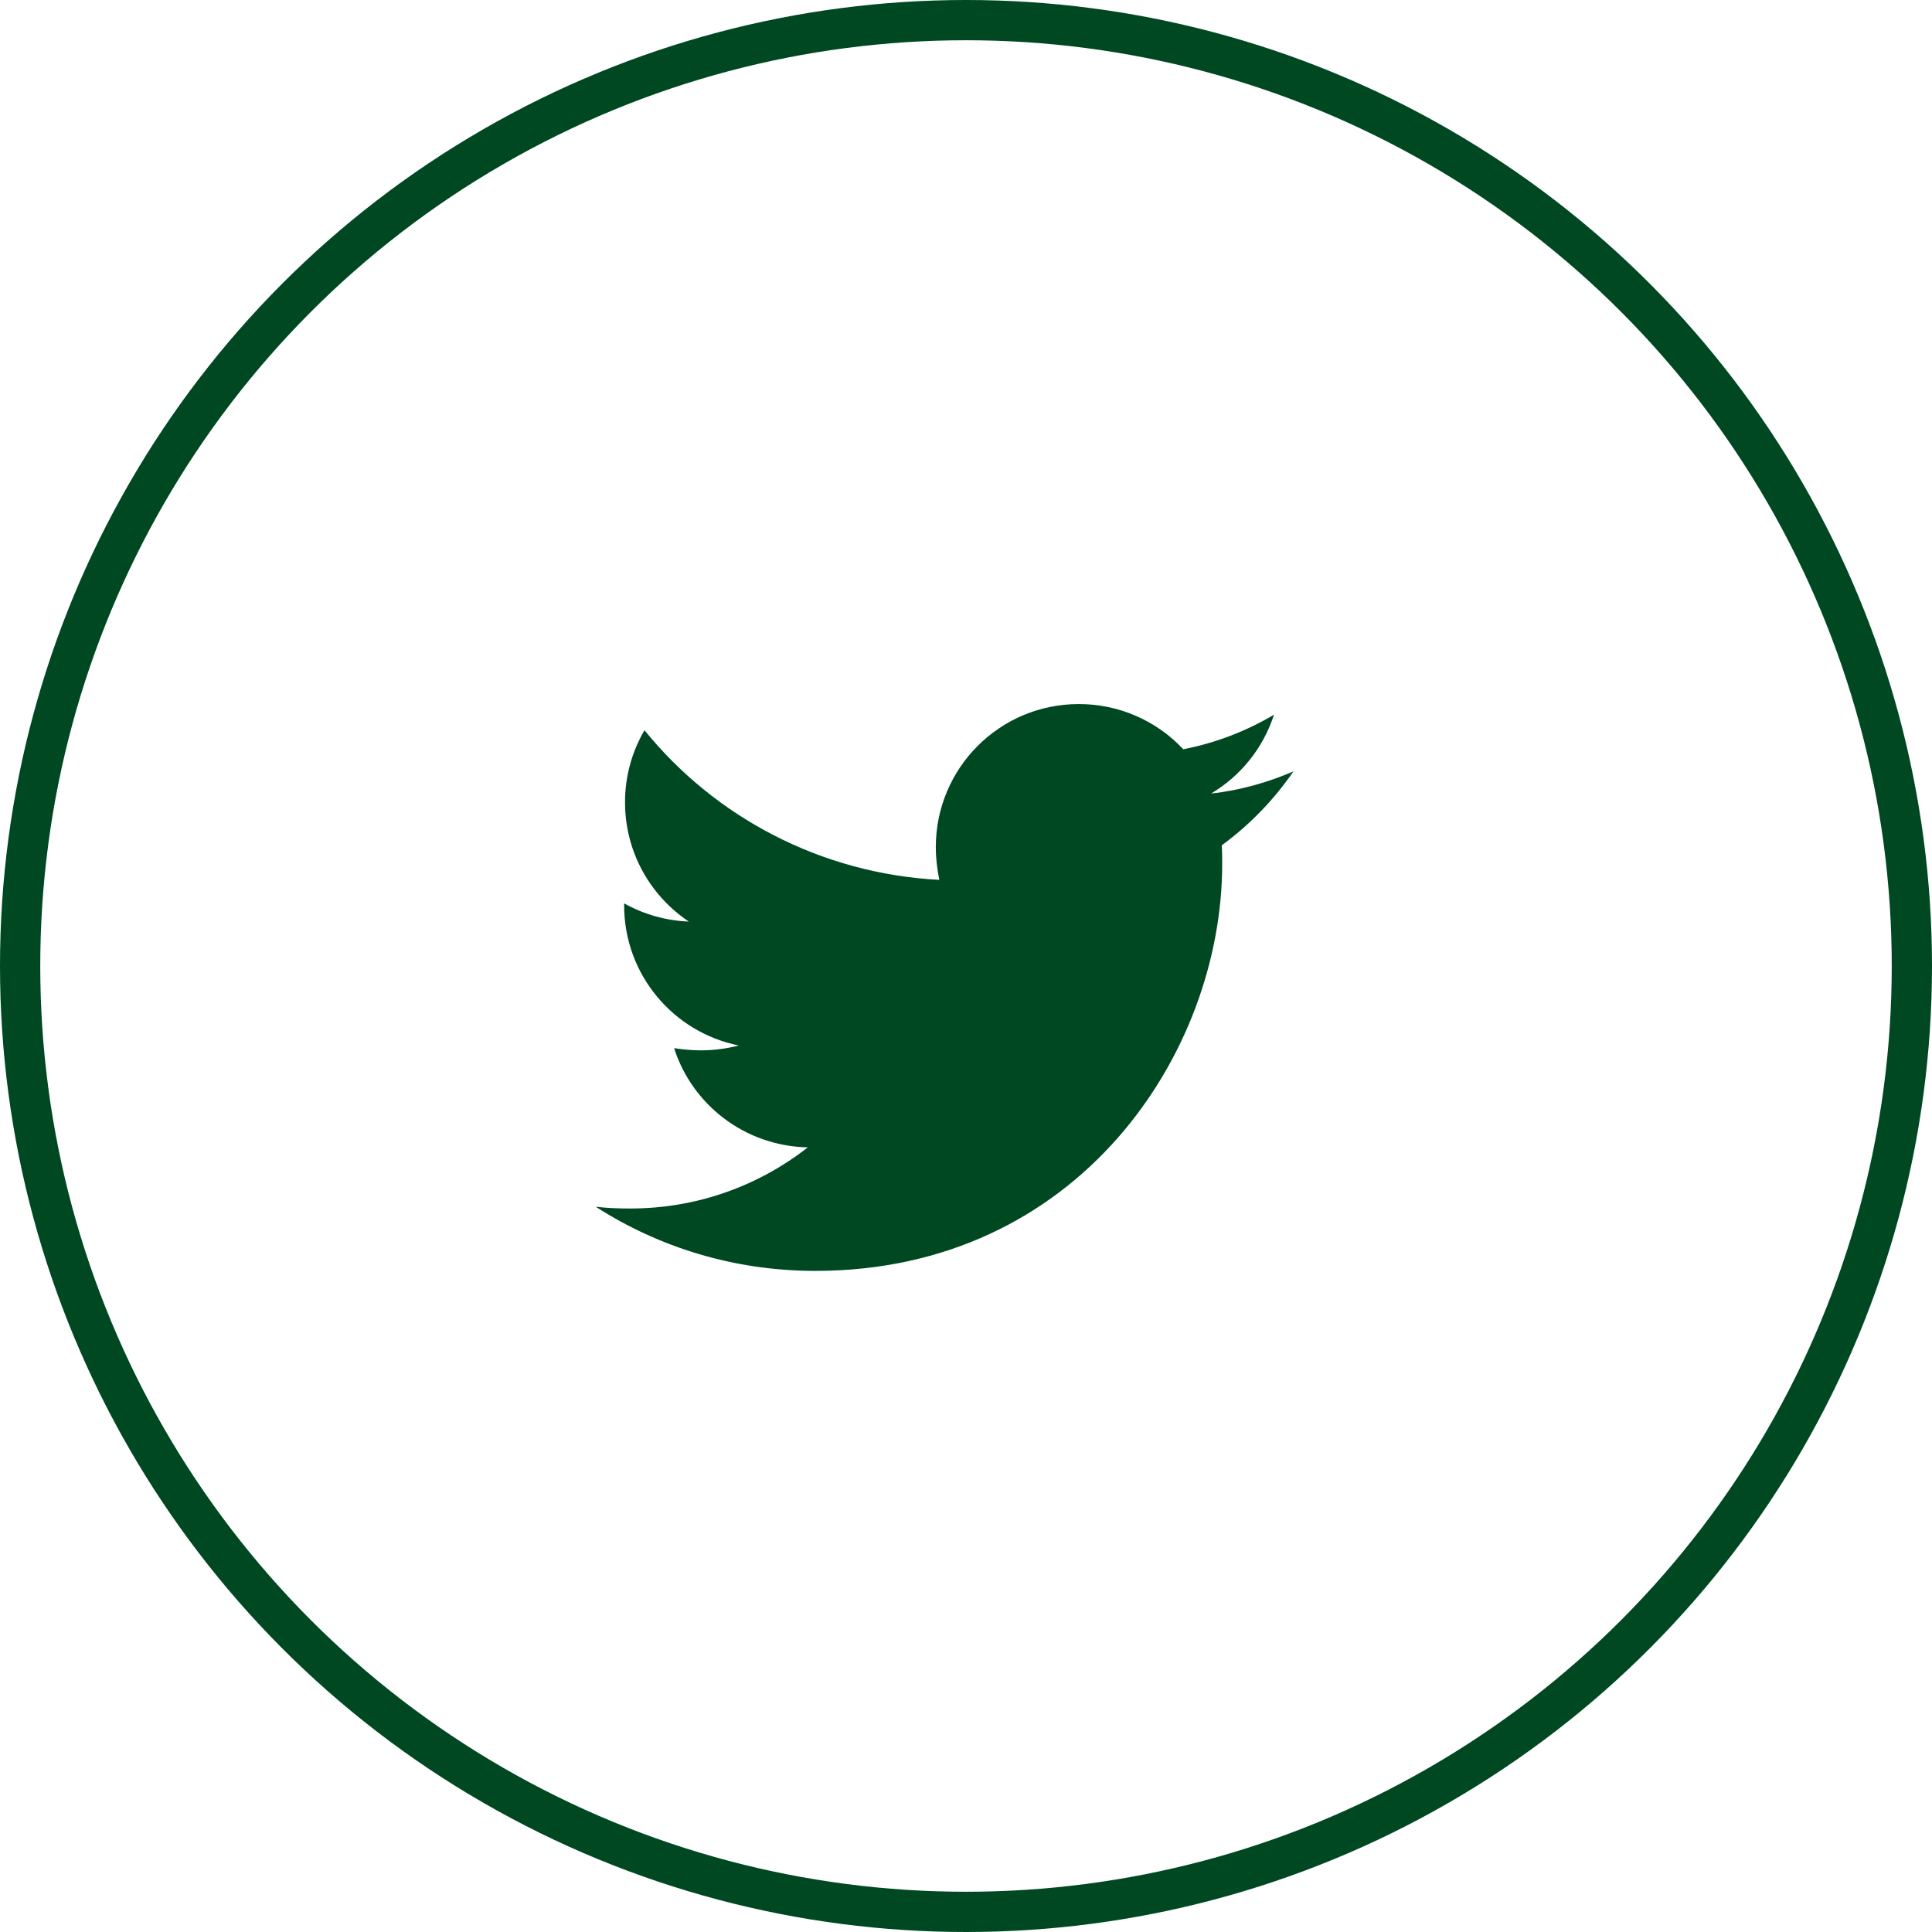
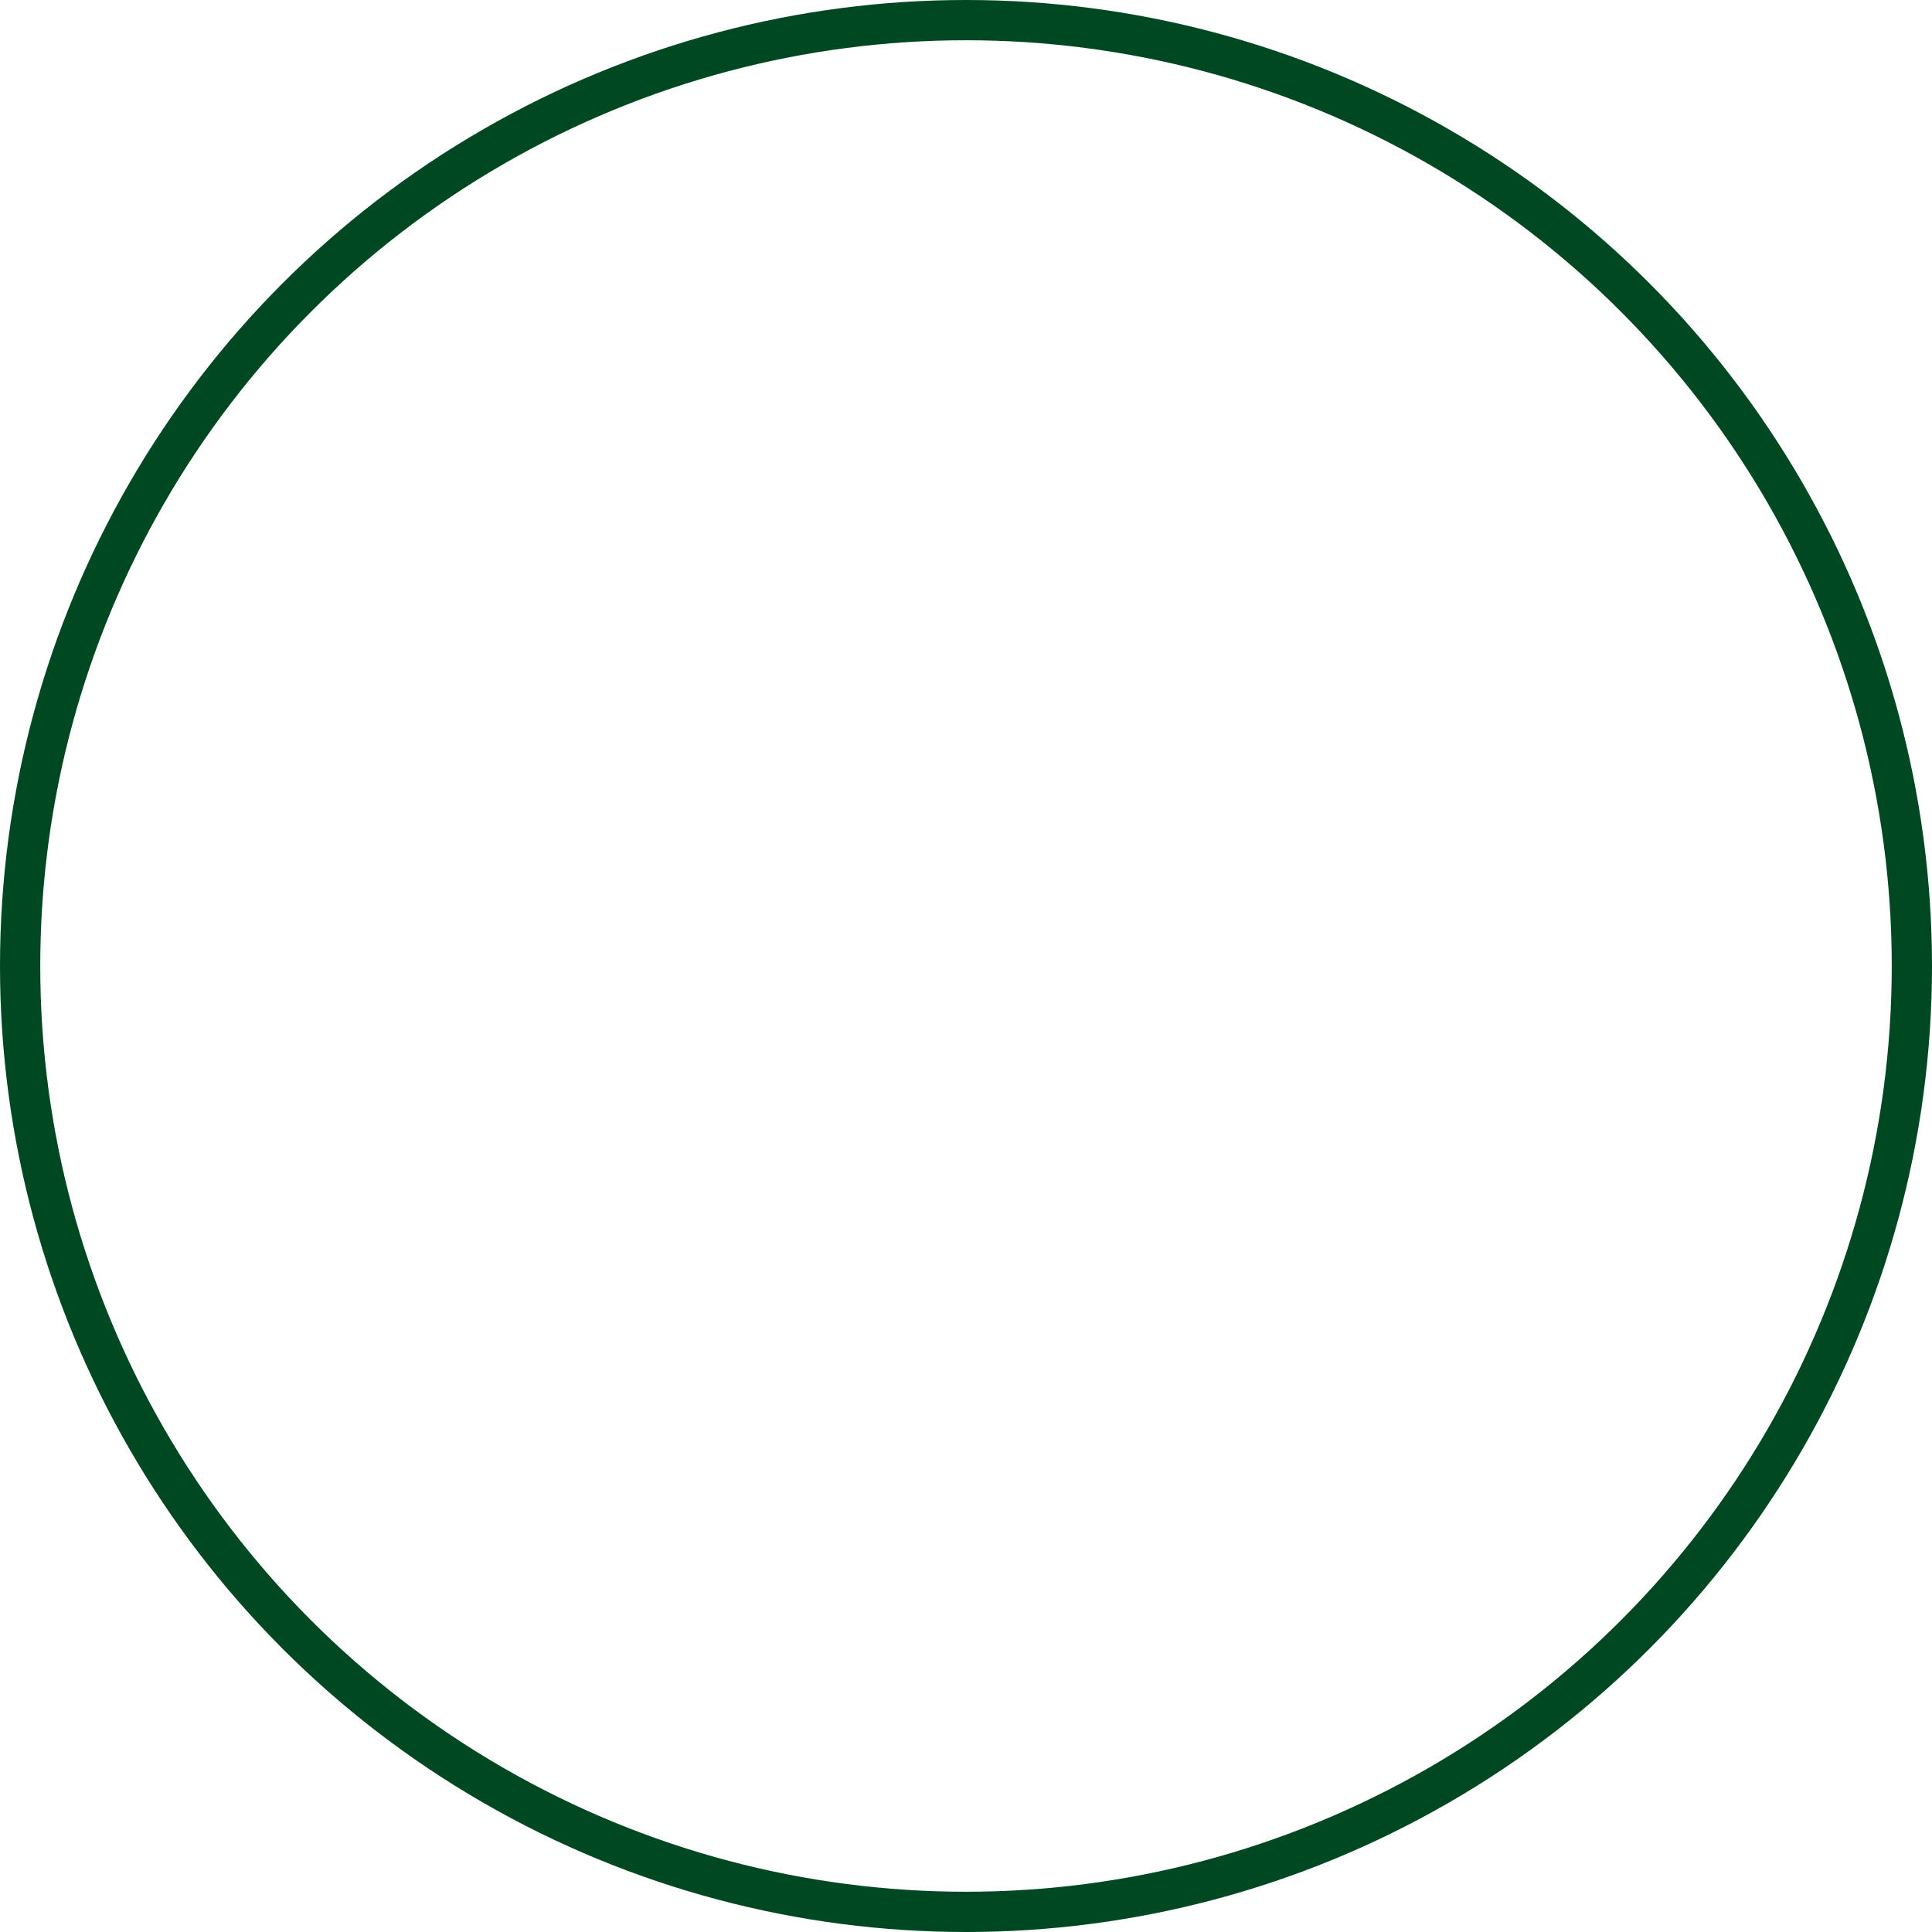
<svg xmlns="http://www.w3.org/2000/svg" width="48" height="48" viewBox="0 0 48 48" fill="none">
  <circle cx="24" cy="24" r="23.5" stroke="#004822" />
-   <path d="M32.135 19.165C31.498 19.44 30.804 19.637 30.09 19.715C30.831 19.274 31.387 18.578 31.652 17.756C30.956 18.17 30.193 18.461 29.398 18.615C29.066 18.259 28.663 17.976 28.217 17.783C27.77 17.59 27.289 17.491 26.802 17.492C24.833 17.492 23.25 19.087 23.25 21.046C23.25 21.321 23.283 21.596 23.337 21.86C20.39 21.706 17.76 20.298 16.012 18.142C15.694 18.686 15.527 19.305 15.529 19.935C15.529 21.169 16.156 22.256 17.113 22.896C16.549 22.874 15.999 22.719 15.506 22.444V22.488C15.506 24.215 16.727 25.646 18.354 25.975C18.049 26.054 17.734 26.095 17.419 26.096C17.188 26.096 16.969 26.073 16.748 26.042C17.198 27.45 18.508 28.473 20.069 28.506C18.848 29.462 17.319 30.025 15.658 30.025C15.36 30.025 15.085 30.015 14.8 29.981C16.375 30.992 18.244 31.575 20.256 31.575C26.79 31.575 30.365 26.163 30.365 21.465C30.365 21.31 30.365 21.156 30.354 21.002C31.046 20.496 31.652 19.869 32.135 19.165Z" fill="#004822" />
</svg>